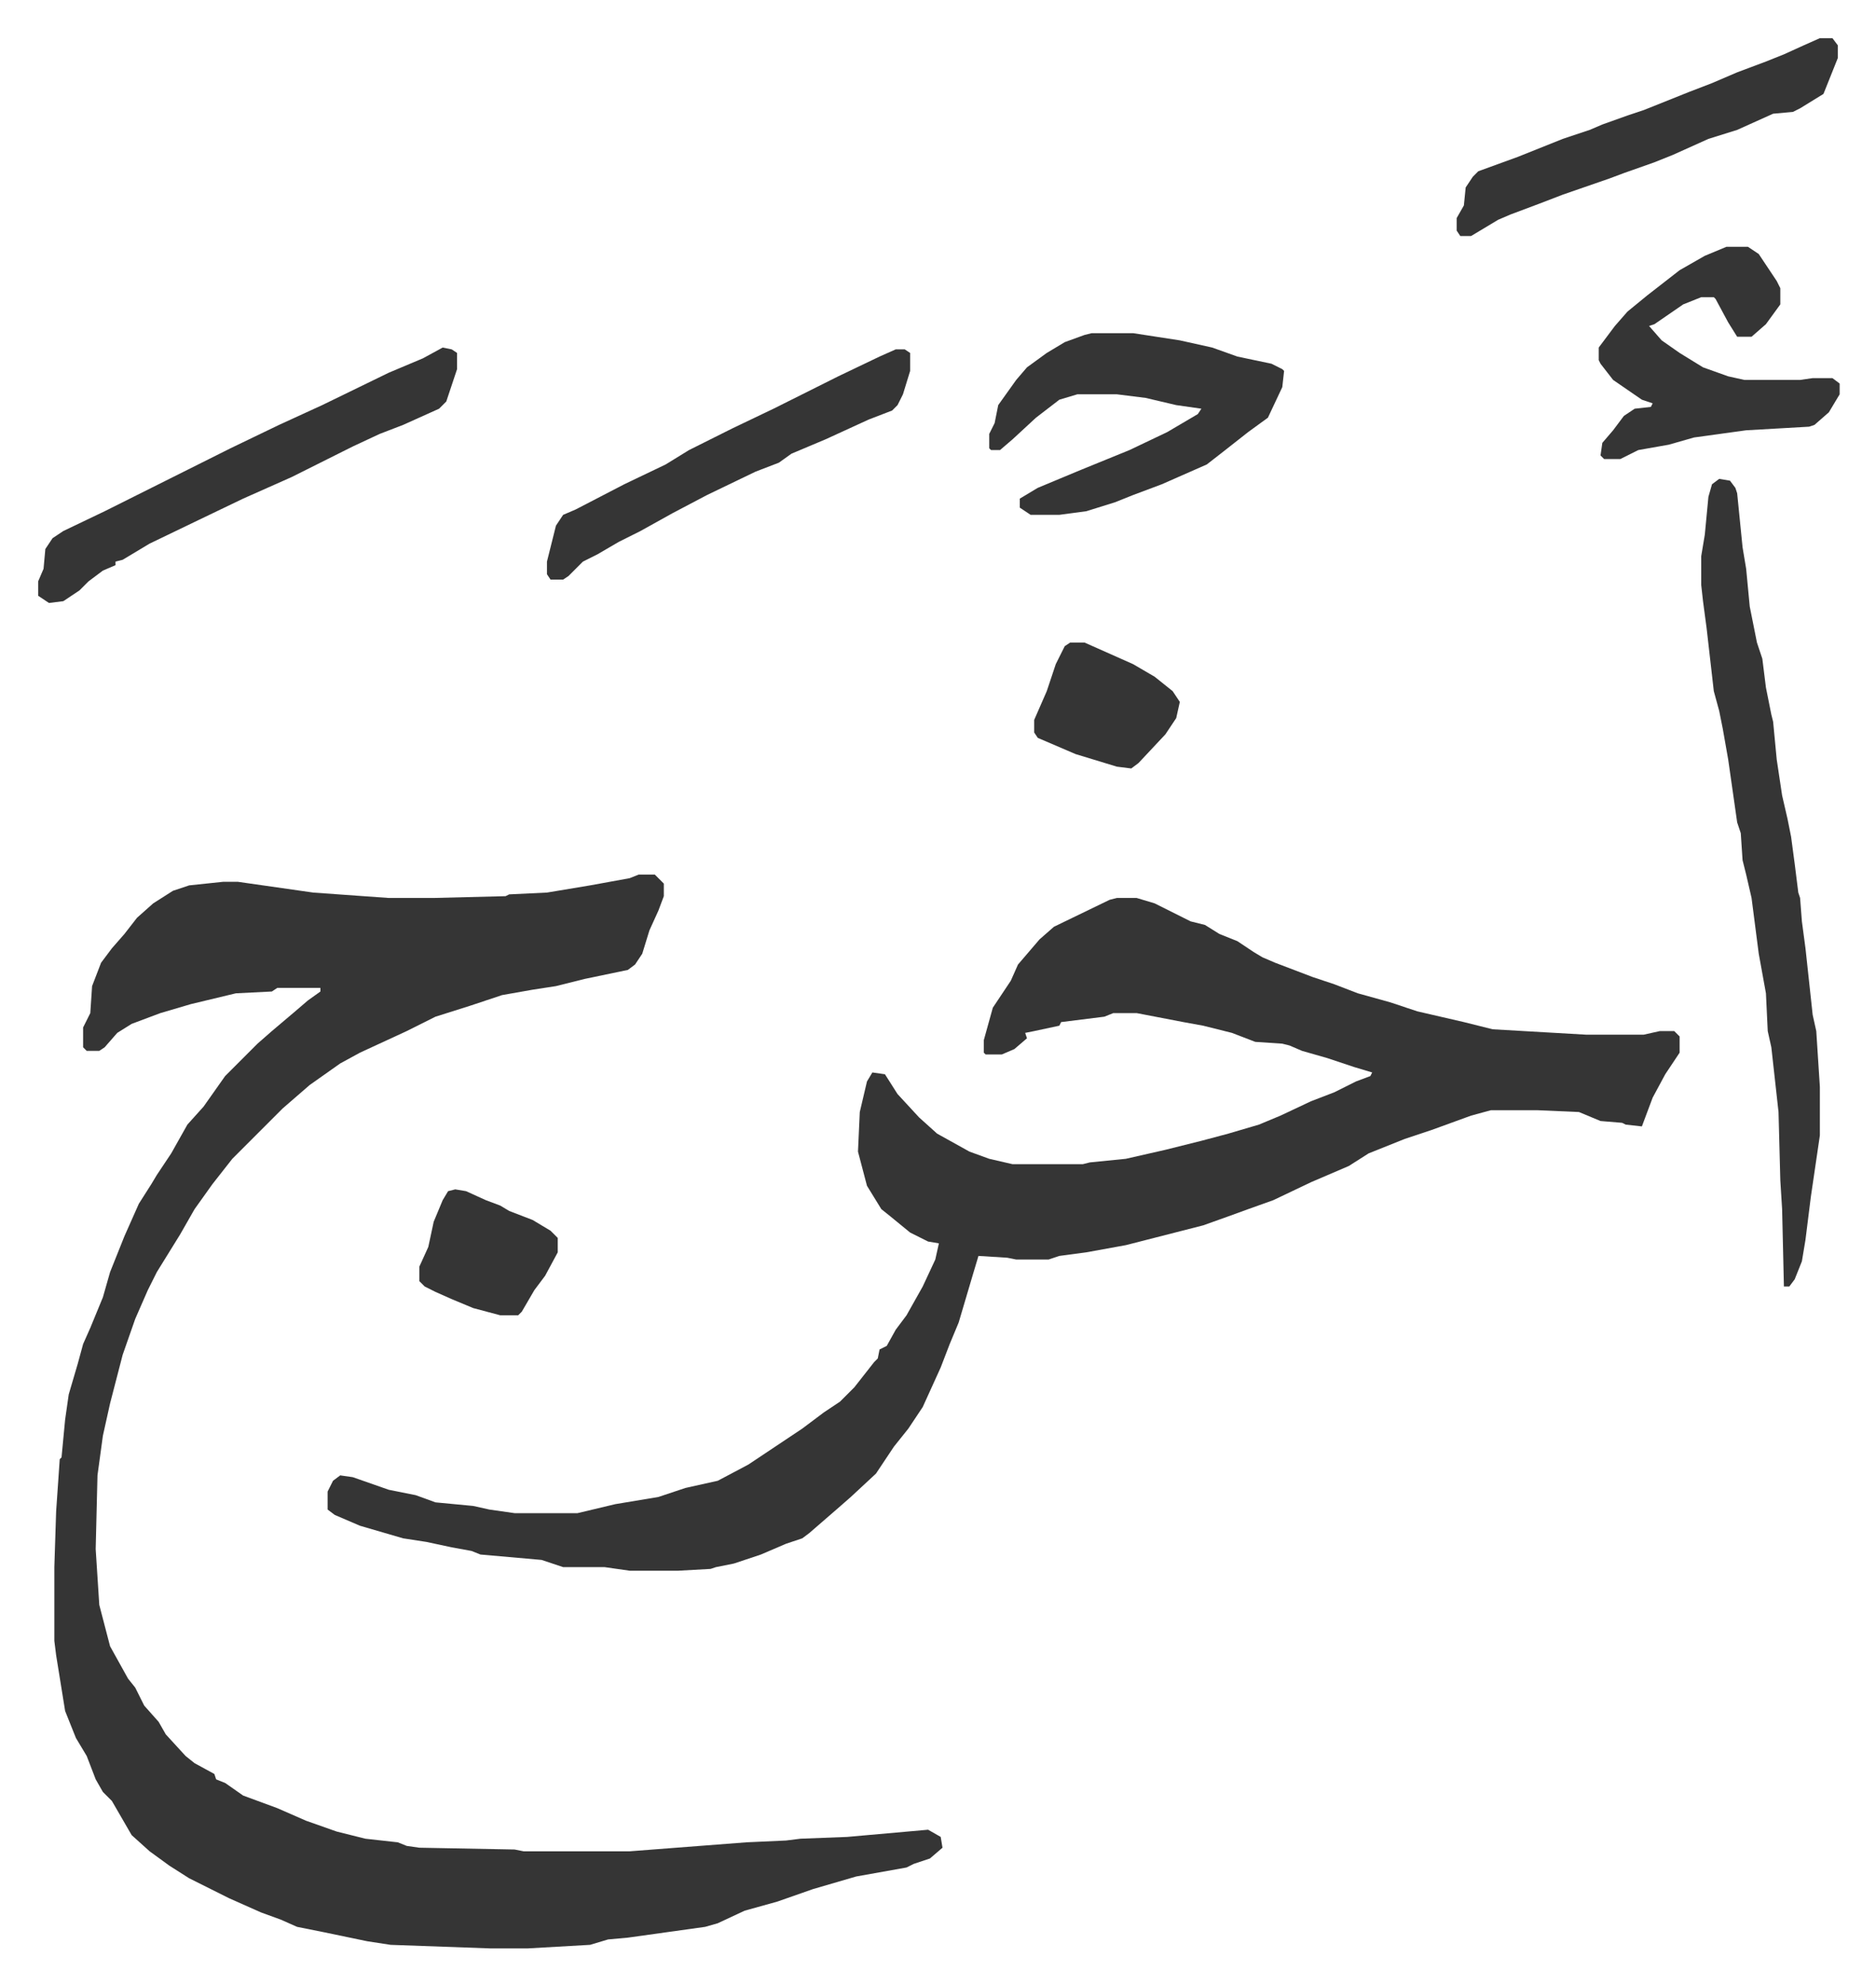
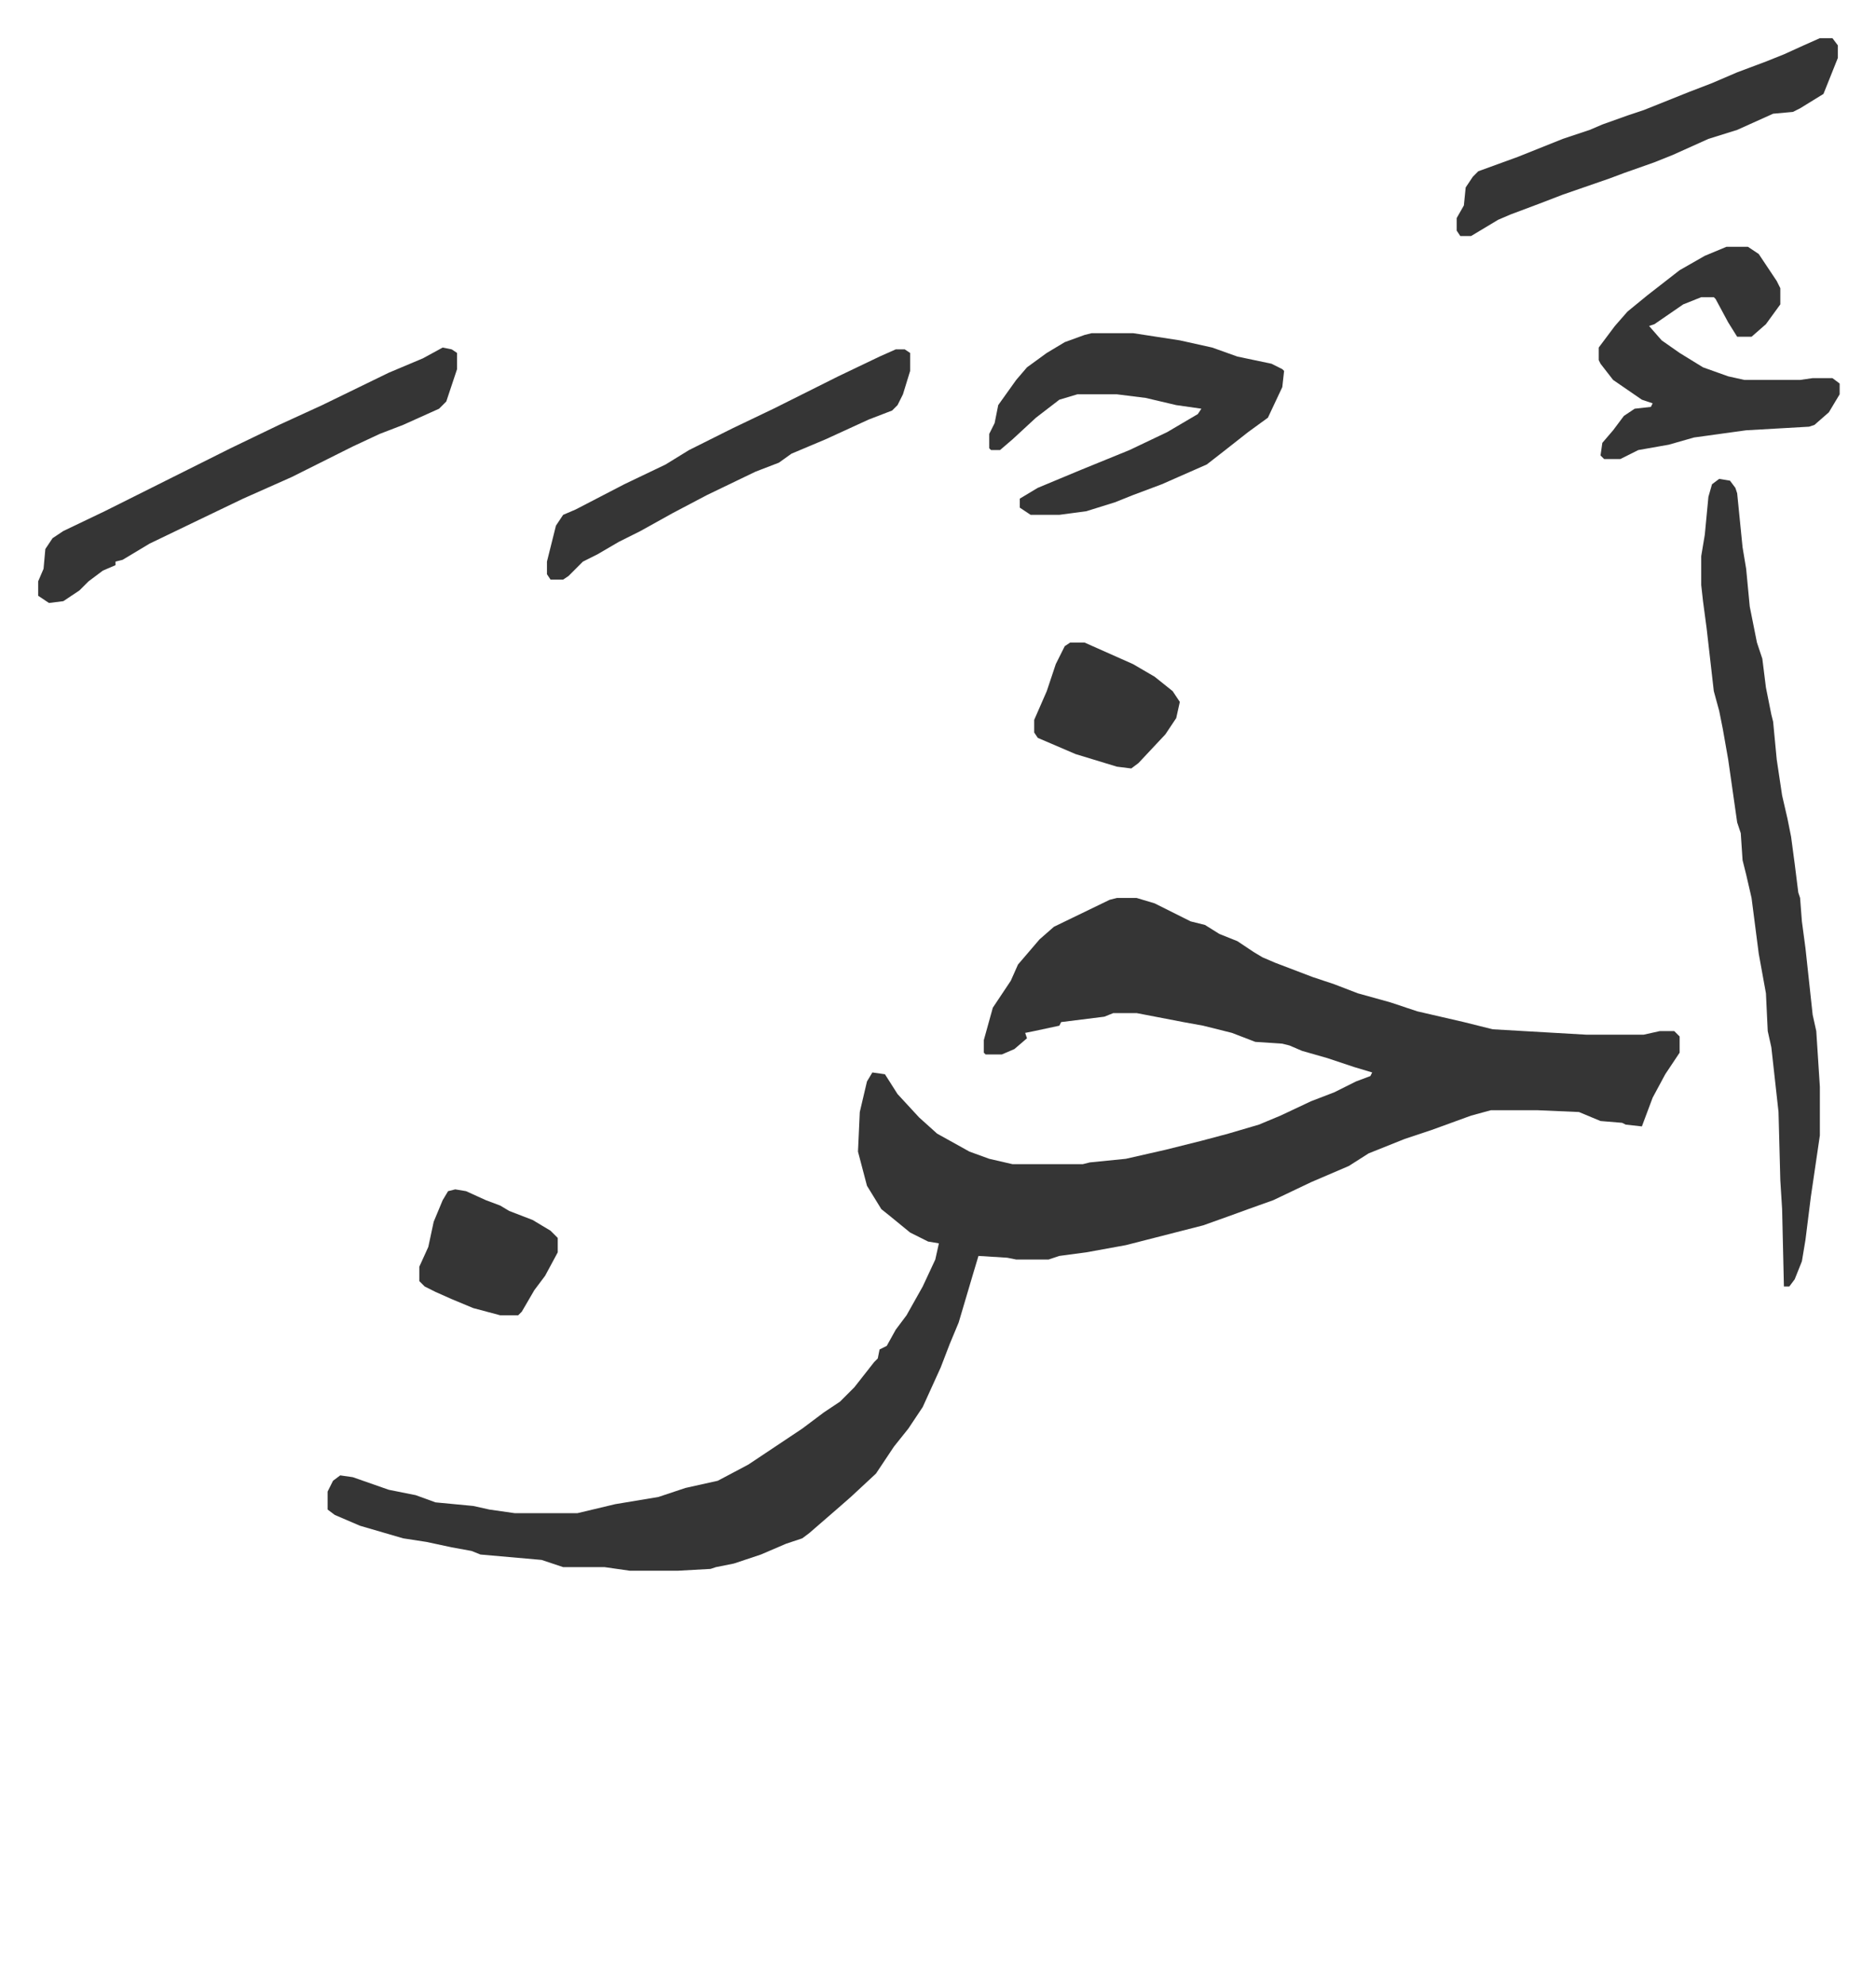
<svg xmlns="http://www.w3.org/2000/svg" role="img" viewBox="-21.22 246.78 1043.44 1103.44">
-   <path fill="#353535" id="rule_normal" d="M334 733h9l5 5v7l-3 8-5 11-4 13-4 6-4 3-24 5-16 4-13 2-17 3-18 6-19 6-16 8-26 12-11 6-17 12-15 13-28 28-11 14-10 14-8 14-13 21-5 10-7 16-7 20-7 27-4 18-3 22-1 41 2 31 6 23 10 18 4 5 5 10 8 9 4 7 11 12 5 4 11 6 1 3 5 2 10 7 19 7 16 7 17 6 16 4 18 2 5 2 7 1 53 1 5 1h59l65-5 22-1 8-1 26-1 45-4 7 4 1 6-7 6-9 3-4 2-28 5-24 7-20 7-18 5-15 7-7 2-43 6-11 1-10 3-35 2h-20l-56-2-13-2-24-5-15-3-9-4-11-4-18-8-22-11-11-7-11-8-10-9-11-19-5-5-4-7-5-13-6-10-6-15-5-31-1-8v-41l1-31 2-29 1-1 2-21 2-14 5-17 3-11 4-9 7-17 4-14 8-20 8-18 7-11 3-5 8-12 9-16 9-10 12-17 18-18 8-7 13-11 7-6 7-5v-2h-24l-3 2-20 1-25 6-17 5-16 6-8 5-7 8-3 2h-7l-2-2v-11l4-8 1-15 5-13 6-8 7-8 7-9 9-8 11-7 9-3 19-2h8l42 6 42 3h25l40-1 2-1 21-1 24-4 22-4z" />
  <path fill="#353535" id="rule_normal" d="M600 746h11l10 3 16 8 4 2 8 2 8 5 10 4 9 6 5 3 7 3 21 8 12 4 13 5 18 5 15 5 26 6 16 4 52 3h32l9-2h8l3 3v9l-8 12-7 13-6 16-9-1-2-1-12-1-12-5-23-1h-26l-11 3-22 8-15 5-20 8-11 7-21 9-21 10-14 5-11 4-14 5-43 11-22 4-15 2-6 2h-18l-5-1-16-1-3 10-8 27-5 12-5 13-10 22-8 12-8 10-10 15-14 13-8 7-15 13-4 3-9 3-14 6-15 5-10 2-3 1-18 1h-27l-14-2h-23l-12-4-34-3-5-2-11-2-14-3-13-2-24-7-14-6-4-3v-10l3-6 4-3 7 1 20 7 15 3 11 4 21 2 9 2 14 2h35l21-5 24-4 15-5 18-4 17-9 30-20 12-9 9-6 8-8 11-14 2-2 1-5 4-2 5-9 6-8 9-16 7-15 2-9-6-1-10-5-11-9-5-4-8-13-5-19 1-22 4-17 3-5 7 1 7 11 12 13 10 9 18 10 11 4 13 3h39l4-1 20-2 22-5 20-5 15-4 17-5 12-5 17-8 13-5 12-6 8-3 1-2-10-3-15-5-14-4-7-3-4-1-15-1-13-5-16-4-11-2-26-5h-13l-5 2-24 3-1 2-14 3-5 1 1 3-7 6-7 3h-9l-1-1v-7l5-18 10-15 4-9 12-14 8-7 31-15zm335-233l6 1 3 4 1 3 3 30 2 12 2 21 4 20 3 9 2 16 3 15 1 4 2 21 3 20 3 13 2 10 2 15 2 16 1 3 1 13 2 15 4 37 2 9 2 31v27l-5 34-3 24-2 12-4 10-3 4h-3l-1-43-1-16-1-38-4-36-2-9-1-21-4-22-4-31-3-13-2-8-1-15-2-6-5-35-3-17-2-10-3-11-4-35-2-15-1-9v-16l2-12 2-21 2-7zm-349-81h23l26 4 18 4 14 5 19 4 6 3 1 1-1 9-8 17-11 8-14 11-9 7-25 11-16 6-10 4-16 5-15 2h-16l-6-4v-5l10-6 24-10 27-11 21-10 17-10 2-3-14-2-17-4-16-2h-22l-10 3-13 10-13 12-7 6h-5l-1-1v-8l3-6 2-10 10-14 6-7 11-8 10-6 11-4zm-361 8l5 1 3 2v9l-6 18-4 4-20 9-13 5-15 7-34 17-27 12-25 12-27 13-15 9-4 1v2l-7 3-8 6-5 5-9 6-8 1-6-4v-8l3-7 1-11 4-6 6-4 23-11 54-27 16-8 27-13 24-11 37-18 19-8zm714-56h12l6 4 10 15 2 4v9l-8 11-8 7h-8l-5-8-7-13-1-1h-7l-10 4-16 11-3 1 7 8 10 7 13 8 14 5 9 2h31l7-1h11l4 3v6l-6 10-8 7-3 1-35 2-29 4-14 4-17 3-10 5h-9l-2-2 1-7 6-7 6-8 6-4 9-1 1-2-6-2-16-11-7-9-1-2v-7l9-12 7-8 11-9 18-14 14-8zm52-116h7l3 4v7l-8 20-13 8-4 2-11 1-20 9-16 5-20 9-10 4-17 6-8 3-26 9-13 5-16 6-7 3-10 6-5 3h-6l-2-3v-7l4-7 1-10 4-6 3-3 22-8 25-10 15-5 7-3 14-5 9-3 25-10 13-5 14-6 16-6 10-4 11-5zM477 441h5l3 2v10l-4 13-3 6-3 3-13 5-24 11-19 8-7 5-13 5-27 13-19 10-18 10-12 6-12 7-8 4-8 8-3 2h-7l-2-3v-7l5-20 4-6 7-3 27-14 23-11 13-8 24-12 23-11 36-18 23-11zm97 163h8l27 12 12 7 10 8 4 6-2 9-6 9-15 16-4 3-8-1-23-7-21-9-2-3v-7l7-16 5-15 5-10zM232 908l6 1 11 5 8 3 5 3 13 5 10 6 4 4v8l-7 13-6 8-7 12-2 2h-10l-15-4-12-5-9-4-6-3-3-3v-8l5-11 3-14 5-12 3-5z" />
</svg>